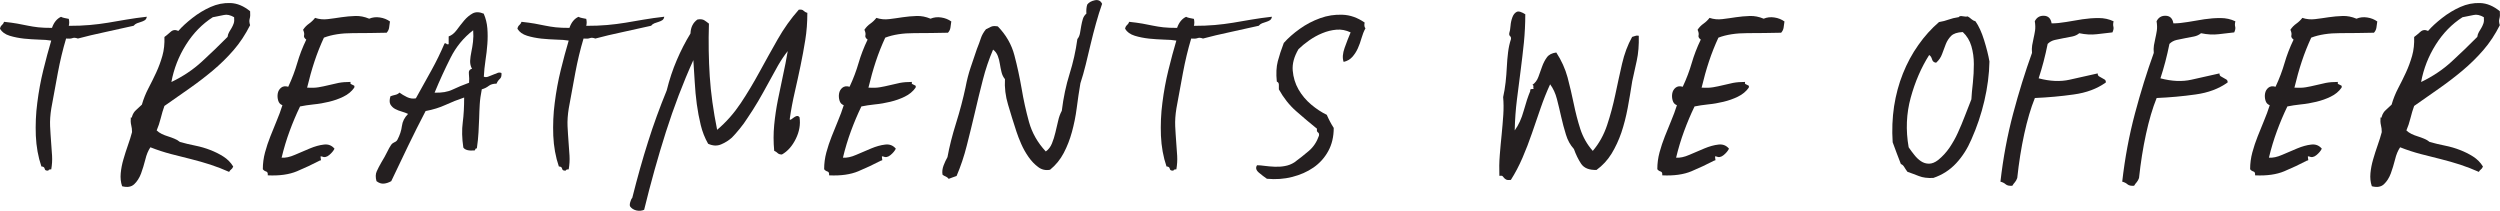
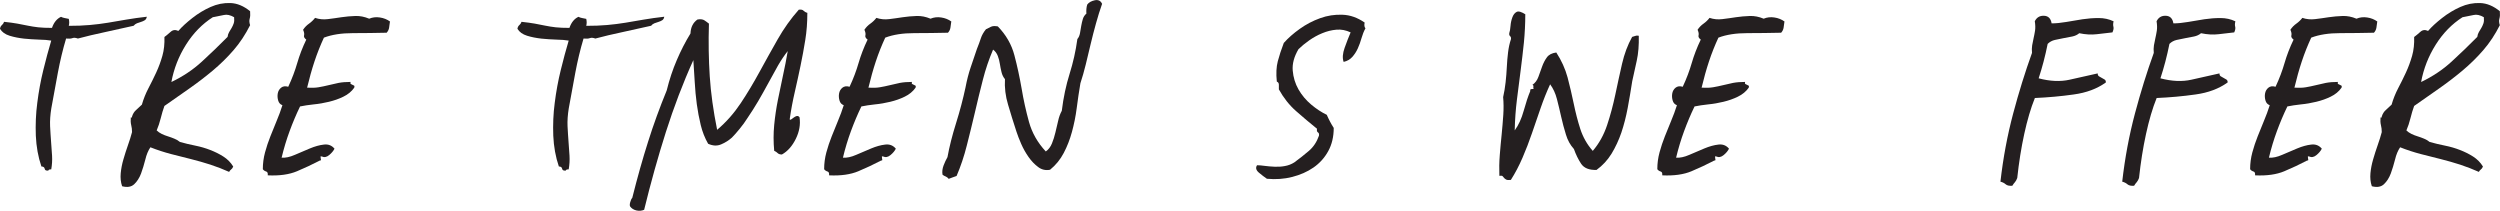
<svg xmlns="http://www.w3.org/2000/svg" id="Layer_1" version="1.1" viewBox="0 0 304.86 25.72">
  <defs>
    <style>
      .st0 {
        fill: #241f20;
      }
    </style>
  </defs>
  <path class="st0" d="M17.9,2.05c-.03.2-.12.34-.25.42-.13.08-.28.15-.45.2-.17.05-.33.11-.5.17-.17.07-.3.17-.4.3-1.17.27-2.34.53-3.52.78-1.18.25-2.28.51-3.28.78-.27-.1-.49-.12-.67-.05-.18.07-.44.08-.77.05-.4,1.33-.73,2.72-1,4.15-.27,1.43-.53,2.88-.8,4.35-.13.8-.18,1.53-.15,2.2.03.67.08,1.3.12,1.9.05.6.09,1.17.12,1.7.03.53,0,1.08-.1,1.65-.23,0-.35.05-.35.15-.27.03-.42-.04-.45-.22-.03-.18-.17-.28-.4-.28-.4-1.17-.62-2.42-.68-3.75-.05-1.33,0-2.68.18-4.03.17-1.35.41-2.67.73-3.97.32-1.3.64-2.5.97-3.6-.4-.07-.9-.11-1.5-.12-.6-.02-1.21-.06-1.82-.12-.62-.07-1.2-.18-1.75-.35-.55-.17-.94-.45-1.18-.85.03-.2.11-.35.23-.45.12-.1.21-.23.27-.4.63.07,1.18.14,1.62.22.45.08.88.17,1.28.25.4.08.82.15,1.27.2.45.05,1.01.07,1.67.07.23-.67.6-1.12,1.1-1.35.13.07.28.12.45.15.17.03.33.07.5.1.07.3.07.58,0,.85.93,0,1.78-.03,2.55-.1.77-.07,1.51-.16,2.23-.28.72-.12,1.46-.24,2.23-.38.77-.13,1.6-.25,2.5-.35Z" />
  <path class="st0" d="M19.1,15.9c.17.17.38.31.62.43s.51.22.77.3c.27.08.52.18.77.28s.48.23.68.4c.6.17,1.23.32,1.88.45.65.13,1.26.31,1.82.53.57.22,1.1.48,1.6.8s.9.72,1.2,1.22c-.07.17-.15.28-.25.35-.1.07-.18.17-.25.3-.73-.33-1.49-.62-2.27-.88-.78-.25-1.58-.48-2.38-.68-.8-.2-1.62-.41-2.45-.62-.83-.22-1.67-.49-2.5-.82-.27.4-.48.9-.62,1.5-.15.6-.33,1.17-.52,1.7-.2.53-.48.97-.83,1.3-.35.33-.84.42-1.48.25-.17-.5-.22-1.03-.17-1.58.05-.55.16-1.12.33-1.7.17-.58.35-1.16.55-1.72s.37-1.1.5-1.6c0-.3-.03-.58-.1-.85-.07-.27-.08-.58-.05-.95.1.07.15.03.15-.1.1-.33.27-.6.5-.8.23-.2.47-.42.7-.65.2-.7.47-1.37.8-2,.33-.63.65-1.27.95-1.92.3-.65.55-1.33.75-2.03.2-.7.28-1.47.25-2.3.23-.17.48-.38.75-.62.27-.25.58-.29.95-.12.43-.5,1-1.02,1.7-1.57.7-.55,1.44-1,2.23-1.35.78-.35,1.59-.51,2.42-.48.83.03,1.63.37,2.4,1,.03.37.02.67-.05.9-.07.23-.05.5.05.8-.57,1.13-1.24,2.15-2.02,3.05-.78.9-1.63,1.73-2.55,2.5-.92.77-1.88,1.5-2.88,2.2-1,.7-2,1.4-3,2.1-.17.47-.32.97-.45,1.5-.13.53-.3,1.03-.5,1.5ZM25.95,2.1c-1.3.83-2.39,1.95-3.27,3.35-.88,1.4-1.48,2.92-1.78,4.55,1.4-.67,2.63-1.49,3.7-2.47,1.07-.98,2.12-1.99,3.15-3.03.03-.23.1-.43.2-.6.1-.17.2-.33.3-.5.1-.17.18-.35.25-.55.07-.2.08-.45.05-.75-.47-.27-.88-.36-1.25-.27-.37.08-.82.17-1.35.27Z" />
  <path class="st0" d="M47.55,2.65c-.03.27-.07.51-.1.72-.03.22-.13.43-.3.62-1.37.03-2.74.05-4.12.05s-2.56.18-3.53.55c-.43.93-.82,1.9-1.15,2.9-.33,1-.63,2.07-.9,3.2.53.03,1,.02,1.4-.05.4-.07.8-.15,1.2-.25s.81-.19,1.23-.28c.42-.08.91-.12,1.47-.12-.03.13-.02.22.03.25.05.03.12.07.2.1.08.03.15.07.2.1.05.03.06.12.02.25-.33.47-.77.83-1.33,1.1-.55.27-1.13.47-1.75.62-.62.15-1.24.26-1.88.32-.63.07-1.18.15-1.65.25-.47.97-.89,1.97-1.27,3-.38,1.03-.71,2.12-.98,3.25.47.03,1.01-.08,1.62-.35.62-.27,1.23-.53,1.83-.78s1.17-.41,1.7-.47c.53-.07.97.1,1.3.5-.13.27-.35.53-.65.78-.3.25-.6.31-.9.17-.1-.03-.15-.02-.15.02s0,.12.02.2c.02.08.03.15.03.2s-.05.08-.15.08c-.9.47-1.82.9-2.77,1.3-.95.4-2.14.57-3.57.5.03-.27-.03-.42-.2-.47-.17-.05-.3-.14-.4-.28,0-.7.09-1.38.27-2.05.18-.67.4-1.32.65-1.95.25-.63.51-1.27.77-1.9.27-.63.5-1.27.7-1.9-.27-.1-.44-.29-.52-.58-.08-.28-.1-.57-.05-.85.05-.28.18-.52.4-.7.22-.18.51-.23.88-.12.47-1,.83-1.97,1.1-2.9.27-.93.63-1.88,1.1-2.85-.23-.17-.32-.34-.27-.52s0-.41-.12-.68c.2-.3.44-.55.73-.75.28-.2.52-.43.73-.7.5.17,1.02.22,1.57.15.55-.07,1.1-.14,1.65-.23.55-.08,1.11-.13,1.68-.15.57-.02,1.13.09,1.7.33.4-.17.83-.22,1.3-.15.47.07.88.23,1.25.5Z" />
-   <path class="st0" d="M59,1.7c.23.53.38,1.12.43,1.75.05.63.05,1.27,0,1.92-.05.65-.12,1.32-.23,2-.1.68-.17,1.34-.2,1.98.17.07.34.07.52,0,.18-.07.38-.14.58-.23.2-.08.38-.16.55-.22.17-.07.33-.07.5,0,.03.33-.03.58-.2.72-.17.15-.3.34-.4.58-.4,0-.72.09-.95.27-.23.18-.52.33-.85.42-.13.67-.22,1.28-.25,1.85-.03.57-.06,1.12-.07,1.68-.02.55-.04,1.12-.08,1.72-.03.6-.1,1.25-.2,1.95-.1,0-.16.02-.17.08-.02.05-.04.11-.08.17-.73.07-1.2-.05-1.4-.35-.17-1.13-.19-2.16-.07-3.07.12-.92.17-1.93.17-3.03-.8.27-1.56.57-2.27.9-.72.33-1.52.58-2.43.75-.73,1.4-1.44,2.81-2.12,4.22-.68,1.42-1.38,2.86-2.07,4.33-.3.17-.6.27-.9.3-.3.03-.6-.07-.9-.3-.13-.47-.12-.87.03-1.2.15-.33.34-.7.57-1.1.27-.43.49-.84.68-1.22.18-.38.36-.69.52-.93.1-.13.23-.23.4-.3.17-.07.28-.17.35-.3.3-.57.48-1.12.55-1.68.07-.55.32-1.04.75-1.47-.2-.1-.45-.19-.75-.28-.3-.08-.57-.19-.82-.32s-.44-.32-.58-.55c-.13-.23-.13-.57,0-1,.17-.07.36-.12.58-.17.22-.05.39-.14.52-.28.27.2.57.38.92.55s.71.22,1.08.15c.67-1.2,1.3-2.34,1.9-3.42.6-1.08,1.13-2.18,1.6-3.28.1-.03.17-.02.23.05.05.07.14.08.27.05v-.95c.37-.13.69-.39.98-.78.28-.38.58-.77.9-1.15.32-.38.67-.67,1.05-.88.38-.2.84-.18,1.38.05ZM53,11.3c.87.03,1.6-.09,2.2-.38s1.27-.56,2-.83c.03-.33.02-.68-.02-1.05-.05-.37.07-.58.38-.65-.17-.3-.24-.62-.23-.97.02-.35.07-.72.15-1.1.08-.38.15-.79.2-1.23.05-.43.06-.9.02-1.4-1.17.9-2.09,2.02-2.77,3.38-.68,1.35-1.33,2.76-1.93,4.22Z" />
  <path class="st0" d="M81,2.05c-.03.2-.12.34-.25.42-.13.08-.28.15-.45.2-.17.05-.33.11-.5.17-.17.07-.3.17-.4.3-1.17.27-2.34.53-3.52.78-1.18.25-2.28.51-3.28.78-.27-.1-.49-.12-.67-.05-.18.07-.44.08-.77.05-.4,1.33-.73,2.72-1,4.15-.27,1.43-.53,2.88-.8,4.35-.13.8-.18,1.53-.15,2.2.03.67.08,1.3.12,1.9.05.6.09,1.17.12,1.7.03.53,0,1.08-.1,1.65-.23,0-.35.05-.35.15-.27.03-.42-.04-.45-.22-.03-.18-.17-.28-.4-.28-.4-1.17-.62-2.42-.68-3.75-.05-1.33,0-2.68.18-4.03.17-1.35.41-2.67.73-3.97.32-1.3.64-2.5.97-3.6-.4-.07-.9-.11-1.5-.12-.6-.02-1.21-.06-1.82-.12-.62-.07-1.2-.18-1.75-.35-.55-.17-.94-.45-1.18-.85.03-.2.11-.35.23-.45.12-.1.21-.23.27-.4.63.07,1.18.14,1.62.22.45.08.88.17,1.28.25.4.08.82.15,1.27.2.45.05,1.01.07,1.67.07.23-.67.6-1.12,1.1-1.35.13.07.28.12.45.15.17.03.33.07.5.1.07.3.07.58,0,.85.93,0,1.78-.03,2.55-.1.77-.07,1.51-.16,2.23-.28.72-.12,1.46-.24,2.23-.38.77-.13,1.6-.25,2.5-.35Z" />
  <path class="st0" d="M98.45,1.6c0,1.13-.08,2.23-.25,3.27-.17,1.05-.36,2.1-.58,3.15-.22,1.05-.45,2.12-.7,3.2s-.46,2.19-.62,3.33c.03.07.1.07.2,0,.1-.07.2-.14.3-.22.1-.08.22-.14.35-.18.13-.03.25.02.35.15.13.87-.02,1.74-.45,2.62-.43.88-1,1.53-1.7,1.92-.23,0-.41-.06-.52-.17-.12-.12-.26-.21-.42-.28-.1-1.07-.1-2.12,0-3.15.1-1.03.25-2.05.45-3.05.2-1,.41-1.99.62-2.98.22-.98.41-1.98.58-2.98-.4.5-.79,1.08-1.18,1.75-.38.67-.77,1.38-1.17,2.12s-.82,1.49-1.25,2.23c-.43.73-.87,1.42-1.3,2.05-.3.47-.62.92-.98,1.35-.35.43-.66.78-.93,1.05-.37.33-.8.61-1.3.82-.5.22-1.03.19-1.6-.07-.4-.7-.7-1.46-.9-2.28-.2-.82-.36-1.67-.48-2.55-.12-.88-.2-1.77-.25-2.67-.05-.9-.11-1.8-.17-2.7-1.27,2.8-2.38,5.73-3.35,8.77-.97,3.05-1.85,6.21-2.65,9.48-.3.13-.62.16-.95.08-.33-.08-.58-.24-.75-.47-.07-.1-.07-.28,0-.53.07-.25.15-.43.25-.53.63-2.5,1.27-4.78,1.93-6.85.65-2.07,1.41-4.15,2.27-6.25.33-1.33.74-2.57,1.23-3.7.48-1.13,1.04-2.22,1.67-3.25.03-.77.32-1.33.85-1.7.37-.07.65-.03.85.1.2.13.38.27.55.4-.07,2.27-.03,4.41.1,6.43.13,2.02.43,4.19.9,6.52,1.1-.93,2.06-2.02,2.88-3.25.82-1.23,1.58-2.51,2.3-3.83.72-1.32,1.45-2.63,2.2-3.95s1.61-2.53,2.58-3.62c.27-.03.46,0,.57.12.12.12.27.21.48.27Z" />
  <path class="st0" d="M116,2.65c-.03.27-.07.51-.1.72-.03.22-.13.43-.3.62-1.37.03-2.74.05-4.12.05s-2.56.18-3.53.55c-.43.93-.82,1.9-1.15,2.9-.33,1-.63,2.07-.9,3.2.53.03,1,.02,1.4-.05.4-.07.8-.15,1.2-.25s.81-.19,1.23-.28c.42-.08.91-.12,1.47-.12-.03.13-.02.22.03.25.05.03.12.07.2.1.08.03.15.07.2.1.05.03.06.12.02.25-.33.47-.77.83-1.33,1.1-.55.27-1.13.47-1.75.62-.62.15-1.24.26-1.88.32-.63.07-1.18.15-1.65.25-.47.97-.89,1.97-1.27,3-.38,1.03-.71,2.12-.98,3.25.47.03,1.01-.08,1.62-.35.62-.27,1.23-.53,1.83-.78s1.17-.41,1.7-.47c.53-.07.97.1,1.3.5-.13.27-.35.53-.65.78-.3.25-.6.31-.9.17-.1-.03-.15-.02-.15.02s0,.12.02.2c.02.08.03.15.03.2s-.05.08-.15.08c-.9.47-1.82.9-2.77,1.3-.95.4-2.14.57-3.57.5.03-.27-.03-.42-.2-.47-.17-.05-.3-.14-.4-.28,0-.7.09-1.38.27-2.05.18-.67.4-1.32.65-1.95.25-.63.51-1.27.77-1.9.27-.63.5-1.27.7-1.9-.27-.1-.44-.29-.52-.58-.08-.28-.1-.57-.05-.85.05-.28.18-.52.4-.7.22-.18.51-.23.88-.12.47-1,.83-1.97,1.1-2.9.27-.93.63-1.88,1.1-2.85-.23-.17-.32-.34-.27-.52s0-.41-.12-.68c.2-.3.44-.55.73-.75.28-.2.52-.43.73-.7.5.17,1.02.22,1.57.15.55-.07,1.1-.14,1.65-.23.55-.08,1.11-.13,1.68-.15.57-.02,1.13.09,1.7.33.4-.17.83-.22,1.3-.15.47.07.88.23,1.25.5Z" />
  <path class="st0" d="M134.4.45c-.27.77-.52,1.57-.75,2.4-.23.83-.45,1.67-.65,2.52-.2.85-.4,1.68-.6,2.5-.2.82-.42,1.58-.65,2.28-.17,1-.32,2.01-.45,3.03-.13,1.02-.33,1.98-.58,2.9-.25.92-.58,1.77-1,2.57-.42.8-.97,1.48-1.67,2.05-.53.1-1.02,0-1.45-.33-.43-.32-.82-.72-1.17-1.22s-.65-1.03-.9-1.6-.44-1.07-.58-1.5c-.37-1.13-.71-2.22-1.02-3.28-.32-1.05-.44-2.09-.38-3.12-.2-.23-.34-.52-.42-.85-.08-.33-.15-.67-.2-1-.05-.33-.13-.66-.25-.97-.12-.32-.31-.58-.58-.78-.5,1.17-.92,2.4-1.25,3.7-.33,1.3-.66,2.62-.97,3.98-.32,1.35-.64,2.68-.98,4-.33,1.32-.75,2.56-1.25,3.73-.17.07-.33.12-.48.17-.15.05-.31.11-.48.18-.1-.13-.22-.22-.35-.28-.13-.05-.27-.12-.4-.22-.07-.37-.02-.74.12-1.12s.31-.72.48-1.03c.23-1.27.58-2.65,1.05-4.15s.85-2.95,1.15-4.35c.17-.9.38-1.71.62-2.42.25-.72.51-1.48.77-2.27.2-.5.36-.93.48-1.3.12-.37.32-.73.62-1.1.2-.1.4-.2.6-.3.2-.1.48-.12.85-.05,1,1.03,1.68,2.21,2.02,3.52.35,1.32.64,2.67.88,4.05.23,1.38.53,2.74.9,4.08.37,1.33,1.05,2.53,2.05,3.6.33-.23.58-.56.75-.98.17-.42.31-.86.42-1.33.12-.47.23-.93.33-1.4.1-.47.25-.88.45-1.25.2-1.63.52-3.13.95-4.5.43-1.37.75-2.78.95-4.25.17-.2.27-.44.32-.72.05-.28.1-.57.15-.88.05-.3.12-.58.2-.85.08-.27.23-.48.43-.65-.03-.4,0-.77.1-1.1.2-.27.51-.44.93-.53.42-.08.71.06.88.43Z" />
-   <path class="st0" d="M155.1,2.05c-.03.2-.12.34-.25.42-.13.08-.28.15-.45.2-.17.05-.33.11-.5.17-.17.07-.3.17-.4.3-1.17.27-2.34.53-3.52.78-1.18.25-2.28.51-3.28.78-.27-.1-.49-.12-.67-.05-.18.07-.44.08-.77.05-.4,1.33-.73,2.72-1,4.15-.27,1.43-.53,2.88-.8,4.35-.13.8-.18,1.53-.15,2.2.03.67.08,1.3.12,1.9.05.6.09,1.17.12,1.7.03.53,0,1.08-.1,1.65-.23,0-.35.05-.35.15-.27.03-.42-.04-.45-.22-.03-.18-.17-.28-.4-.28-.4-1.17-.62-2.42-.68-3.75-.05-1.33,0-2.68.18-4.03.17-1.35.41-2.67.73-3.97.32-1.3.64-2.5.97-3.6-.4-.07-.9-.11-1.5-.12-.6-.02-1.21-.06-1.82-.12-.62-.07-1.2-.18-1.75-.35-.55-.17-.94-.45-1.18-.85.03-.2.11-.35.23-.45.12-.1.21-.23.27-.4.63.07,1.18.14,1.62.22.45.08.88.17,1.28.25.4.08.82.15,1.27.2.45.05,1.01.07,1.67.07.23-.67.6-1.12,1.1-1.35.13.07.28.12.45.15.17.03.33.07.5.1.07.3.07.58,0,.85.93,0,1.78-.03,2.55-.1.77-.07,1.51-.16,2.23-.28.72-.12,1.46-.24,2.23-.38.77-.13,1.6-.25,2.5-.35Z" />
  <path class="st0" d="M163.85,7.55c-.17-.47-.12-1.04.12-1.72s.49-1.31.73-1.88c-.57-.27-1.14-.38-1.73-.33-.58.05-1.16.19-1.73.43-.57.23-1.1.53-1.6.88s-.93.71-1.3,1.07c-.53.9-.77,1.77-.7,2.6.07.83.3,1.6.7,2.3.4.7.92,1.32,1.55,1.85.63.53,1.27.95,1.9,1.25.13.3.27.58.4.83.13.25.28.51.45.77,0,1.07-.22,2.01-.67,2.83s-1.05,1.48-1.8,2c-.75.52-1.62.9-2.6,1.15-.98.25-2.01.32-3.08.22-.3-.2-.62-.45-.98-.75-.35-.3-.42-.6-.22-.9.27,0,.58.03.95.08.37.05.76.08,1.18.1.42.02.83,0,1.25-.08.42-.07.81-.22,1.17-.45.63-.47,1.23-.93,1.77-1.4.55-.47.96-1.08,1.23-1.85.03-.2,0-.33-.12-.4-.12-.07-.16-.22-.12-.45-.87-.7-1.72-1.42-2.55-2.15-.83-.73-1.53-1.62-2.1-2.65v-.57c0-.18-.08-.31-.25-.38-.1-.97-.06-1.79.12-2.48.18-.68.42-1.42.73-2.23.53-.6,1.18-1.17,1.95-1.72.77-.55,1.59-.98,2.48-1.3.88-.32,1.79-.46,2.73-.42.93.03,1.83.35,2.7.95-.07.33-.03.57.1.7-.2.37-.36.77-.48,1.2-.12.43-.27.85-.45,1.25-.18.4-.41.75-.68,1.05-.27.3-.62.5-1.05.6Z" />
  <path class="st0" d="M186,1.75c0,1.17-.06,2.32-.17,3.45-.12,1.13-.25,2.27-.4,3.42-.15,1.15-.3,2.33-.45,3.53-.15,1.2-.24,2.45-.27,3.75.47-.63.83-1.43,1.1-2.4.27-.97.53-1.77.8-2.4-.03-.13,0-.21.1-.23.1-.02.2-.02.3-.02-.03-.1-.04-.2-.02-.3.02-.1-.02-.17-.12-.2.33-.23.58-.56.73-.98.15-.42.3-.83.45-1.25.15-.42.34-.79.58-1.12.23-.33.62-.53,1.15-.6.63.97,1.09,1.98,1.38,3.05.28,1.07.53,2.13.75,3.2.22,1.07.48,2.09.8,3.08.32.98.82,1.88,1.52,2.67.77-.9,1.35-1.95,1.75-3.15.4-1.2.73-2.44,1-3.72.27-1.28.54-2.53.82-3.75s.69-2.31,1.23-3.28c.13-.03.26-.07.38-.12.12-.05.26-.06.43-.02.03,1.13-.05,2.15-.25,3.05-.2.9-.38,1.73-.55,2.5-.17,1.1-.35,2.18-.55,3.25-.2,1.07-.46,2.07-.77,3-.32.93-.72,1.79-1.2,2.58-.48.78-1.09,1.44-1.83,1.98-.9.03-1.52-.22-1.88-.75-.35-.53-.64-1.13-.88-1.8-.43-.47-.76-1.05-.97-1.75-.22-.7-.41-1.42-.58-2.17-.17-.75-.34-1.48-.52-2.17-.18-.7-.46-1.3-.83-1.8-.43.93-.82,1.91-1.17,2.93-.35,1.02-.7,2.03-1.05,3.05-.35,1.02-.73,2.01-1.15,2.98-.42.97-.89,1.87-1.42,2.7-.27.03-.46.02-.58-.05-.12-.07-.2-.13-.25-.2-.05-.07-.11-.13-.17-.2-.07-.07-.2-.08-.4-.05-.03-.83-.02-1.67.05-2.53.07-.85.14-1.69.23-2.52.08-.83.15-1.63.2-2.4.05-.77.04-1.48-.02-2.15.13-.57.23-1.17.3-1.8.07-.63.12-1.26.15-1.88.03-.62.08-1.21.15-1.77.07-.57.18-1.1.35-1.6.03-.17,0-.29-.1-.38-.1-.08-.13-.21-.1-.38.07-.2.12-.49.15-.88.03-.38.11-.73.23-1.05.12-.32.29-.53.52-.65.23-.12.6,0,1.1.32Z" />
  <path class="st0" d="M217.6,2.65c-.03.27-.07.51-.1.72-.03.22-.13.43-.3.62-1.37.03-2.74.05-4.12.05s-2.56.18-3.53.55c-.43.93-.82,1.9-1.15,2.9-.33,1-.63,2.07-.9,3.2.53.03,1,.02,1.4-.05.4-.07.8-.15,1.2-.25s.81-.19,1.23-.28c.42-.08.91-.12,1.47-.12-.03.13-.02.22.03.25.05.03.12.07.2.1.08.03.15.07.2.1.05.03.06.12.02.25-.33.47-.77.83-1.33,1.1-.55.27-1.13.47-1.75.62-.62.15-1.24.26-1.88.32-.63.07-1.18.15-1.65.25-.47.97-.89,1.97-1.27,3-.38,1.03-.71,2.12-.98,3.25.47.03,1.01-.08,1.62-.35.62-.27,1.23-.53,1.83-.78s1.17-.41,1.7-.47c.53-.07.97.1,1.3.5-.13.27-.35.53-.65.78-.3.25-.6.31-.9.17-.1-.03-.15-.02-.15.02s0,.12.02.2c.02.08.03.15.03.2s-.05.08-.15.08c-.9.47-1.82.9-2.77,1.3-.95.4-2.14.57-3.57.5.03-.27-.03-.42-.2-.47-.17-.05-.3-.14-.4-.28,0-.7.09-1.38.27-2.05.18-.67.4-1.32.65-1.95.25-.63.51-1.27.77-1.9.27-.63.5-1.27.7-1.9-.27-.1-.44-.29-.52-.58-.08-.28-.1-.57-.05-.85.05-.28.18-.52.4-.7.22-.18.51-.23.88-.12.47-1,.83-1.97,1.1-2.9.27-.93.63-1.88,1.1-2.85-.23-.17-.32-.34-.27-.52s0-.41-.12-.68c.2-.3.44-.55.73-.75.28-.2.52-.43.73-.7.5.17,1.02.22,1.57.15.55-.07,1.1-.14,1.65-.23.55-.08,1.11-.13,1.68-.15.57-.02,1.13.09,1.7.33.4-.17.83-.22,1.3-.15.47.07.88.23,1.25.5Z" />
-   <path class="st0" d="M238.85,2.1c.07-.13.23-.17.48-.12s.46.06.62.02c.17.1.32.21.45.33.13.12.3.21.5.27.4.57.75,1.33,1.05,2.3.3.97.52,1.83.65,2.6-.03,1.57-.24,3.17-.62,4.8-.38,1.63-.91,3.2-1.58,4.7-.47,1.1-1.08,2.07-1.85,2.9-.77.83-1.7,1.43-2.8,1.8-.7.03-1.28-.04-1.75-.23-.47-.18-.93-.36-1.4-.52-.17-.23-.3-.43-.4-.6s-.23-.28-.4-.35c-.17-.43-.33-.87-.5-1.3-.17-.43-.33-.88-.5-1.35-.1-1.5-.04-2.96.17-4.38.22-1.42.58-2.75,1.08-4s1.12-2.41,1.88-3.48c.75-1.07,1.59-2,2.52-2.8.43-.07.82-.17,1.17-.3.35-.13.76-.23,1.23-.3ZM236.1,7.65c-.27-.03-.43-.17-.5-.42-.07-.25-.18-.42-.35-.52-.97,1.53-1.72,3.27-2.25,5.2-.53,1.93-.62,3.95-.25,6.05.2.3.43.61.68.92.25.32.52.58.82.78.3.2.62.3.98.3s.73-.15,1.12-.45c.53-.43.99-.93,1.38-1.5.38-.57.73-1.17,1.02-1.82.3-.65.58-1.33.85-2.03.27-.7.53-1.38.8-2.05.03-.57.09-1.23.18-2,.08-.77.12-1.53.12-2.3s-.1-1.49-.3-2.18c-.2-.68-.55-1.26-1.05-1.72-.67.03-1.14.19-1.42.47-.28.28-.5.62-.65,1-.15.38-.3.78-.45,1.2-.15.42-.39.77-.73,1.07Z" />
  <path class="st0" d="M250.19,2.85c.53,0,1.12-.06,1.77-.17s1.31-.22,1.98-.33c.67-.1,1.32-.15,1.98-.15s1.26.13,1.82.4c-.07.27-.07.49-.02.67.05.18,0,.41-.12.68-.6.07-1.23.14-1.9.22-.67.08-1.38.04-2.15-.12-.23.2-.52.33-.85.4-.33.07-.68.13-1.05.2-.37.07-.72.14-1.07.22-.35.08-.64.24-.88.48-.3,1.5-.67,2.9-1.1,4.2,1.4.37,2.66.42,3.77.17,1.12-.25,2.26-.51,3.43-.77,0,.17.05.28.15.35s.22.13.35.2c.13.07.25.13.35.2.1.07.15.18.15.35-1.07.77-2.38,1.26-3.93,1.47-1.55.22-3.12.36-4.73.43-.5,1.23-.93,2.7-1.3,4.4-.37,1.7-.65,3.48-.85,5.35-.07.2-.16.37-.27.5-.12.13-.23.28-.33.45-.37.03-.63-.03-.8-.17-.17-.15-.38-.26-.65-.33.33-2.9.85-5.67,1.55-8.3.7-2.63,1.47-5.1,2.3-7.4-.03-.33-.03-.64.02-.93.05-.28.11-.57.17-.85.07-.28.12-.59.18-.93.05-.33.04-.72-.03-1.15.23-.47.61-.69,1.12-.67.52.02.83.32.93.92Z" />
  <path class="st0" d="M265.04,2.85c.53,0,1.12-.06,1.77-.17s1.31-.22,1.98-.33c.67-.1,1.32-.15,1.98-.15s1.26.13,1.82.4c-.07.27-.07.49-.02.67.05.18,0,.41-.12.68-.6.07-1.23.14-1.9.22-.67.08-1.38.04-2.15-.12-.23.2-.52.33-.85.4-.33.07-.68.13-1.05.2-.37.07-.72.14-1.07.22-.35.08-.64.24-.88.48-.3,1.5-.67,2.9-1.1,4.2,1.4.37,2.66.42,3.77.17,1.12-.25,2.26-.51,3.43-.77,0,.17.05.28.15.35s.22.13.35.2c.13.07.25.13.35.2.1.07.15.18.15.35-1.07.77-2.38,1.26-3.93,1.47-1.55.22-3.12.36-4.73.43-.5,1.23-.93,2.7-1.3,4.4-.37,1.7-.65,3.48-.85,5.35-.07.2-.16.37-.27.5-.12.13-.23.28-.33.45-.37.03-.63-.03-.8-.17-.17-.15-.38-.26-.65-.33.33-2.9.85-5.67,1.55-8.3.7-2.63,1.47-5.1,2.3-7.4-.03-.33-.03-.64.02-.93.05-.28.11-.57.17-.85.07-.28.12-.59.18-.93.05-.33.04-.72-.03-1.15.23-.47.61-.69,1.12-.67.52.02.83.32.93.92Z" />
  <path class="st0" d="M289.89,2.65c-.03.27-.07.51-.1.72-.03.22-.13.43-.3.62-1.37.03-2.74.05-4.12.05s-2.56.18-3.53.55c-.43.93-.82,1.9-1.15,2.9-.33,1-.63,2.07-.9,3.2.53.03,1,.02,1.4-.05.4-.07.8-.15,1.2-.25s.81-.19,1.23-.28c.42-.08.91-.12,1.47-.12-.03.13-.02.22.03.25.05.03.12.07.2.1.08.03.15.07.2.1.05.03.06.12.02.25-.33.47-.77.83-1.33,1.1-.55.27-1.13.47-1.75.62-.62.15-1.24.26-1.88.32-.63.07-1.18.15-1.65.25-.47.97-.89,1.97-1.27,3-.38,1.03-.71,2.12-.98,3.25.47.03,1.01-.08,1.62-.35.62-.27,1.23-.53,1.83-.78s1.17-.41,1.7-.47c.53-.07.97.1,1.3.5-.13.27-.35.53-.65.78-.3.25-.6.31-.9.17-.1-.03-.15-.02-.15.02s0,.12.02.2c.02.08.03.15.03.2s-.05.08-.15.08c-.9.47-1.82.9-2.77,1.3-.95.4-2.14.57-3.57.5.03-.27-.03-.42-.2-.47-.17-.05-.3-.14-.4-.28,0-.7.09-1.38.27-2.05.18-.67.4-1.32.65-1.95.25-.63.51-1.27.77-1.9.27-.63.5-1.27.7-1.9-.27-.1-.44-.29-.52-.58-.08-.28-.1-.57-.05-.85.05-.28.18-.52.4-.7.22-.18.51-.23.88-.12.47-1,.83-1.97,1.1-2.9.27-.93.63-1.88,1.1-2.85-.23-.17-.32-.34-.27-.52s0-.41-.12-.68c.2-.3.44-.55.73-.75.28-.2.52-.43.73-.7.5.17,1.02.22,1.57.15.55-.07,1.1-.14,1.65-.23.55-.08,1.11-.13,1.68-.15.57-.02,1.13.09,1.7.33.4-.17.83-.22,1.3-.15.47.07.88.23,1.25.5Z" />
  <path class="st0" d="M293.44,15.9c.17.17.38.31.62.43s.51.22.77.3c.27.08.52.18.77.28s.48.23.68.4c.6.17,1.23.32,1.88.45.65.13,1.26.31,1.82.53.57.22,1.1.48,1.6.8s.9.72,1.2,1.22c-.07.17-.15.28-.25.35-.1.07-.18.17-.25.3-.73-.33-1.49-.62-2.27-.88-.78-.25-1.58-.48-2.38-.68-.8-.2-1.62-.41-2.45-.62-.83-.22-1.67-.49-2.5-.82-.27.4-.48.9-.62,1.5-.15.6-.33,1.17-.52,1.7-.2.53-.48.97-.83,1.3-.35.33-.84.42-1.48.25-.17-.5-.22-1.03-.17-1.58.05-.55.16-1.12.33-1.7.17-.58.35-1.16.55-1.72s.37-1.1.5-1.6c0-.3-.03-.58-.1-.85-.07-.27-.08-.58-.05-.95.1.07.15.03.15-.1.1-.33.27-.6.5-.8.23-.2.47-.42.7-.65.2-.7.47-1.37.8-2,.33-.63.65-1.27.95-1.92.3-.65.55-1.33.75-2.03.2-.7.28-1.47.25-2.3.23-.17.48-.38.75-.62.27-.25.58-.29.95-.12.43-.5,1-1.02,1.7-1.57.7-.55,1.44-1,2.23-1.35.78-.35,1.59-.51,2.42-.48.83.03,1.63.37,2.4,1,.03.37.02.67-.05.9-.07.23-.05.5.05.8-.57,1.13-1.24,2.15-2.02,3.05-.78.9-1.63,1.73-2.55,2.5-.92.77-1.88,1.5-2.88,2.2-1,.7-2,1.4-3,2.1-.17.47-.32.97-.45,1.5-.13.53-.3,1.03-.5,1.5ZM300.29,2.1c-1.3.83-2.39,1.95-3.27,3.35-.88,1.4-1.48,2.92-1.78,4.55,1.4-.67,2.63-1.49,3.7-2.47,1.07-.98,2.12-1.99,3.15-3.03.03-.23.1-.43.2-.6.1-.17.2-.33.3-.5.1-.17.18-.35.25-.55.07-.2.08-.45.05-.75-.47-.27-.88-.36-1.25-.27-.37.08-.82.17-1.35.27Z" />
</svg>